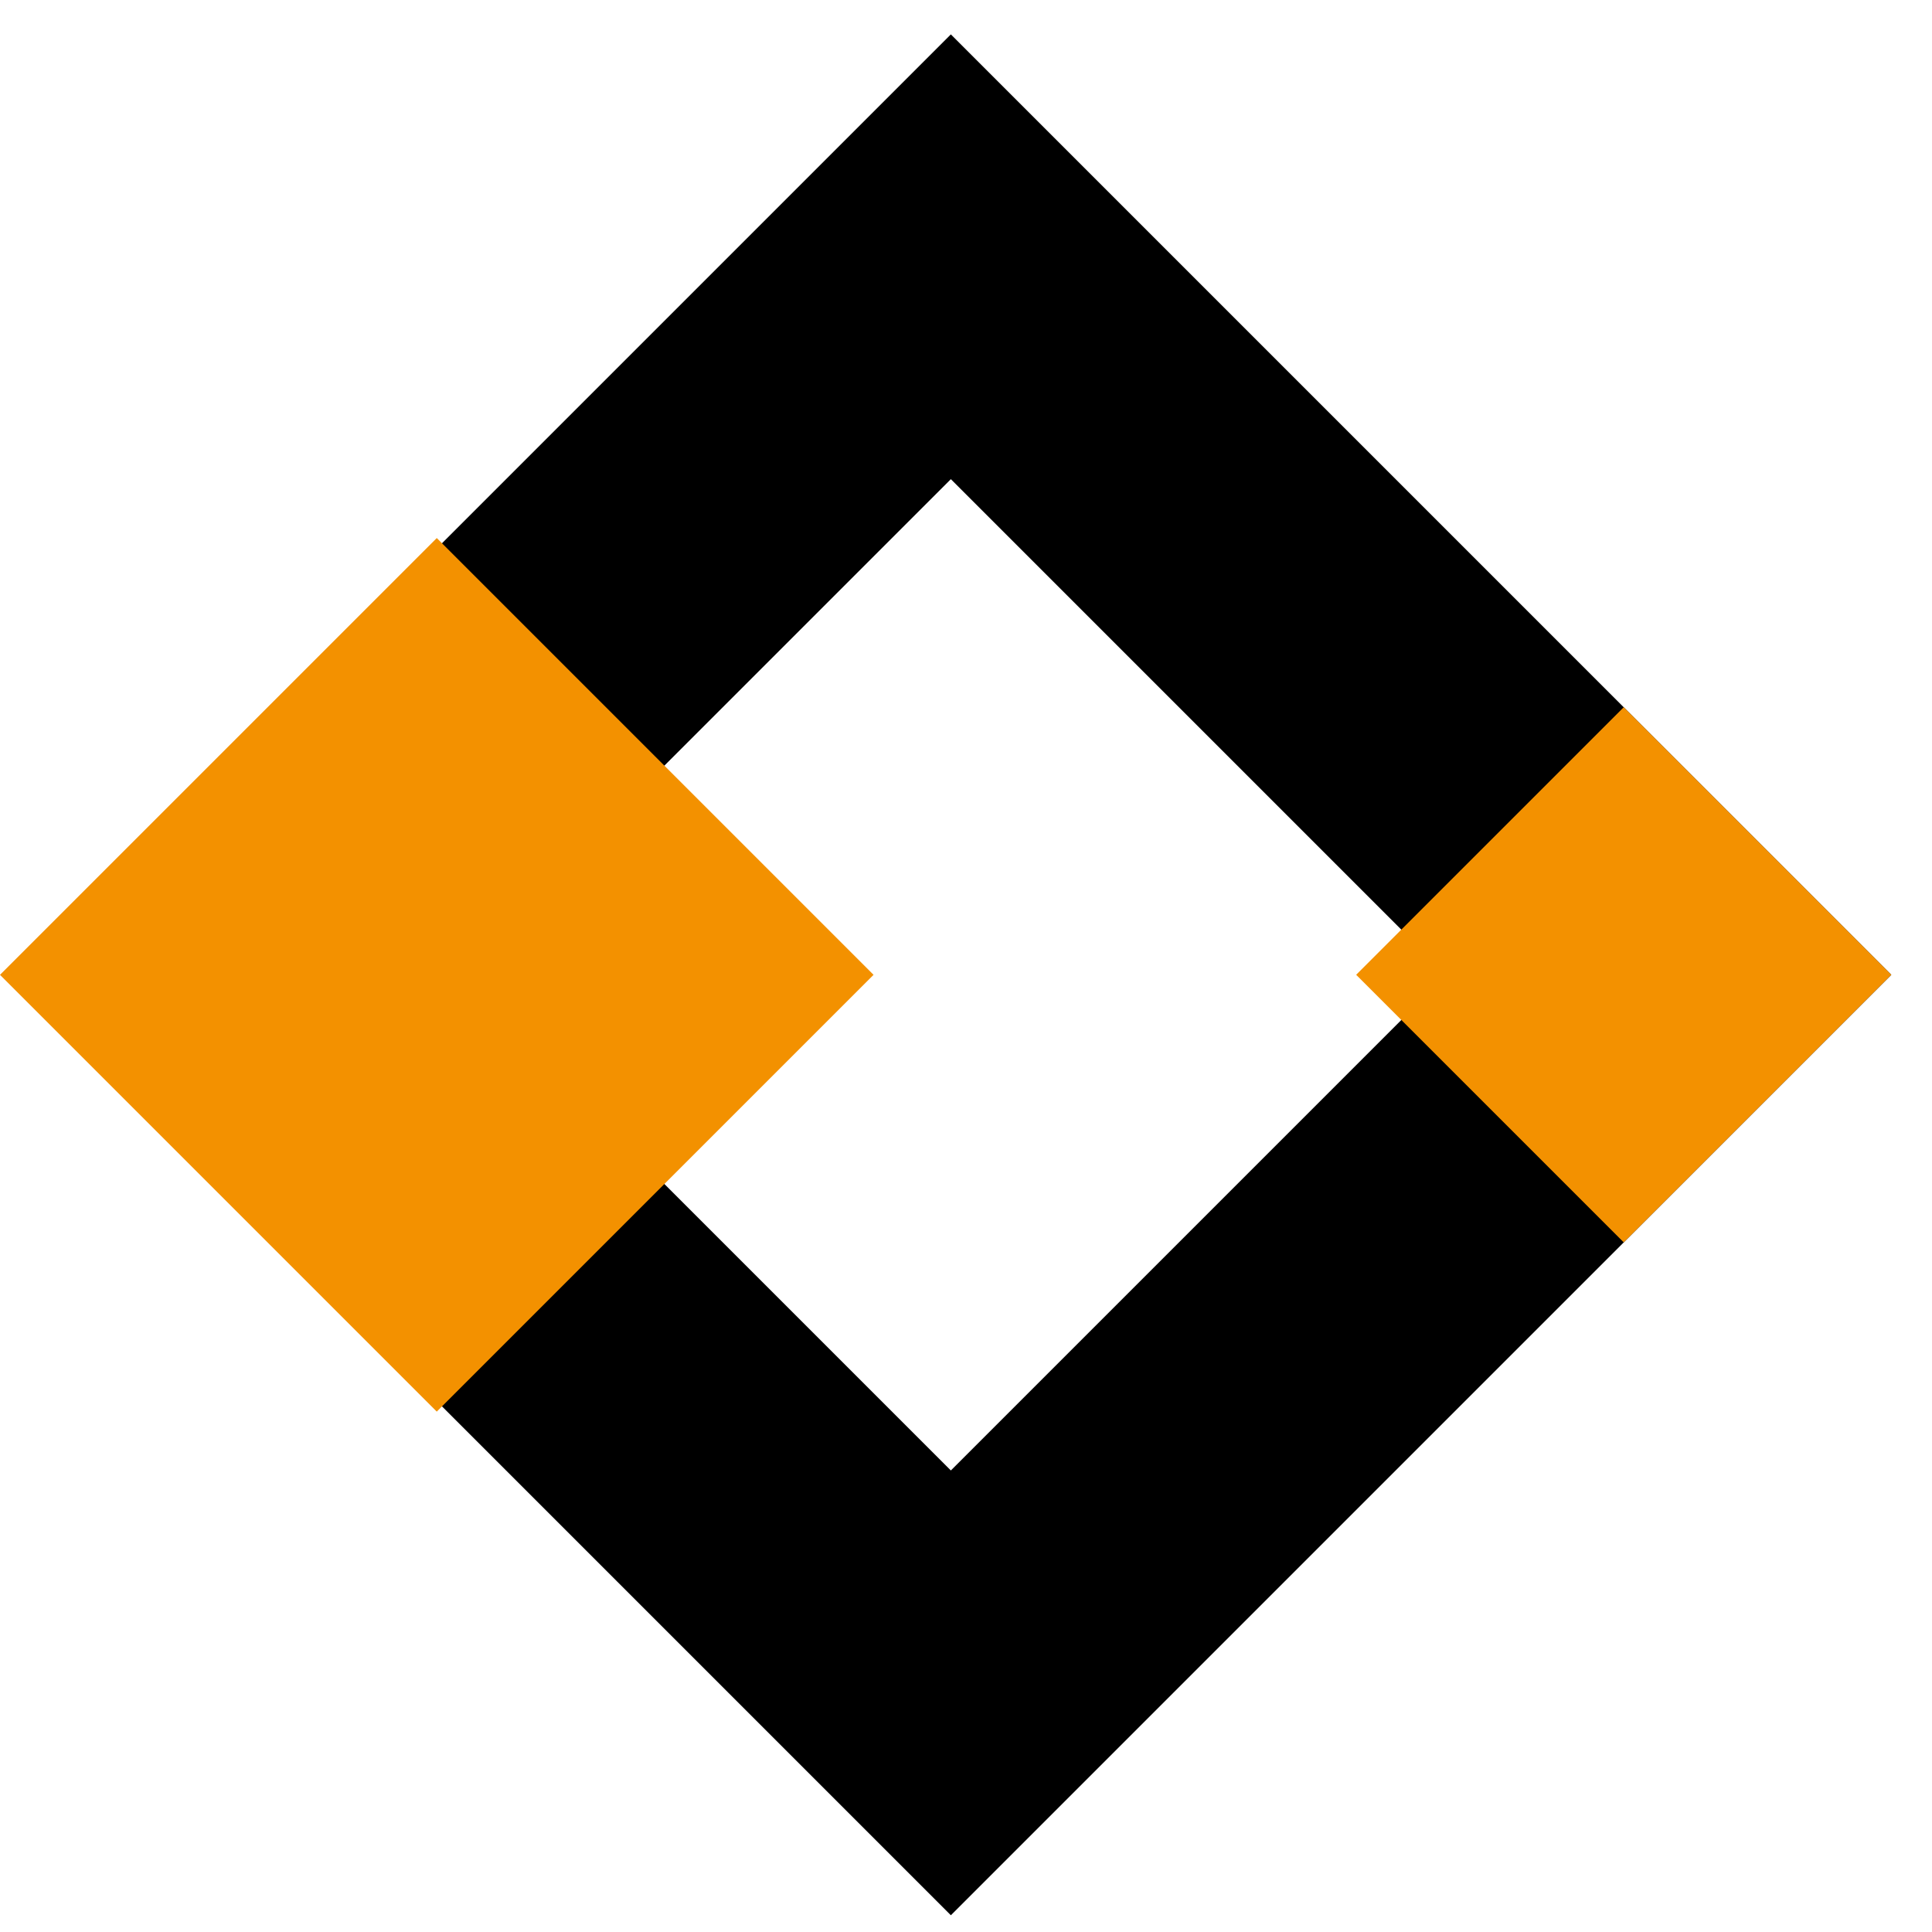
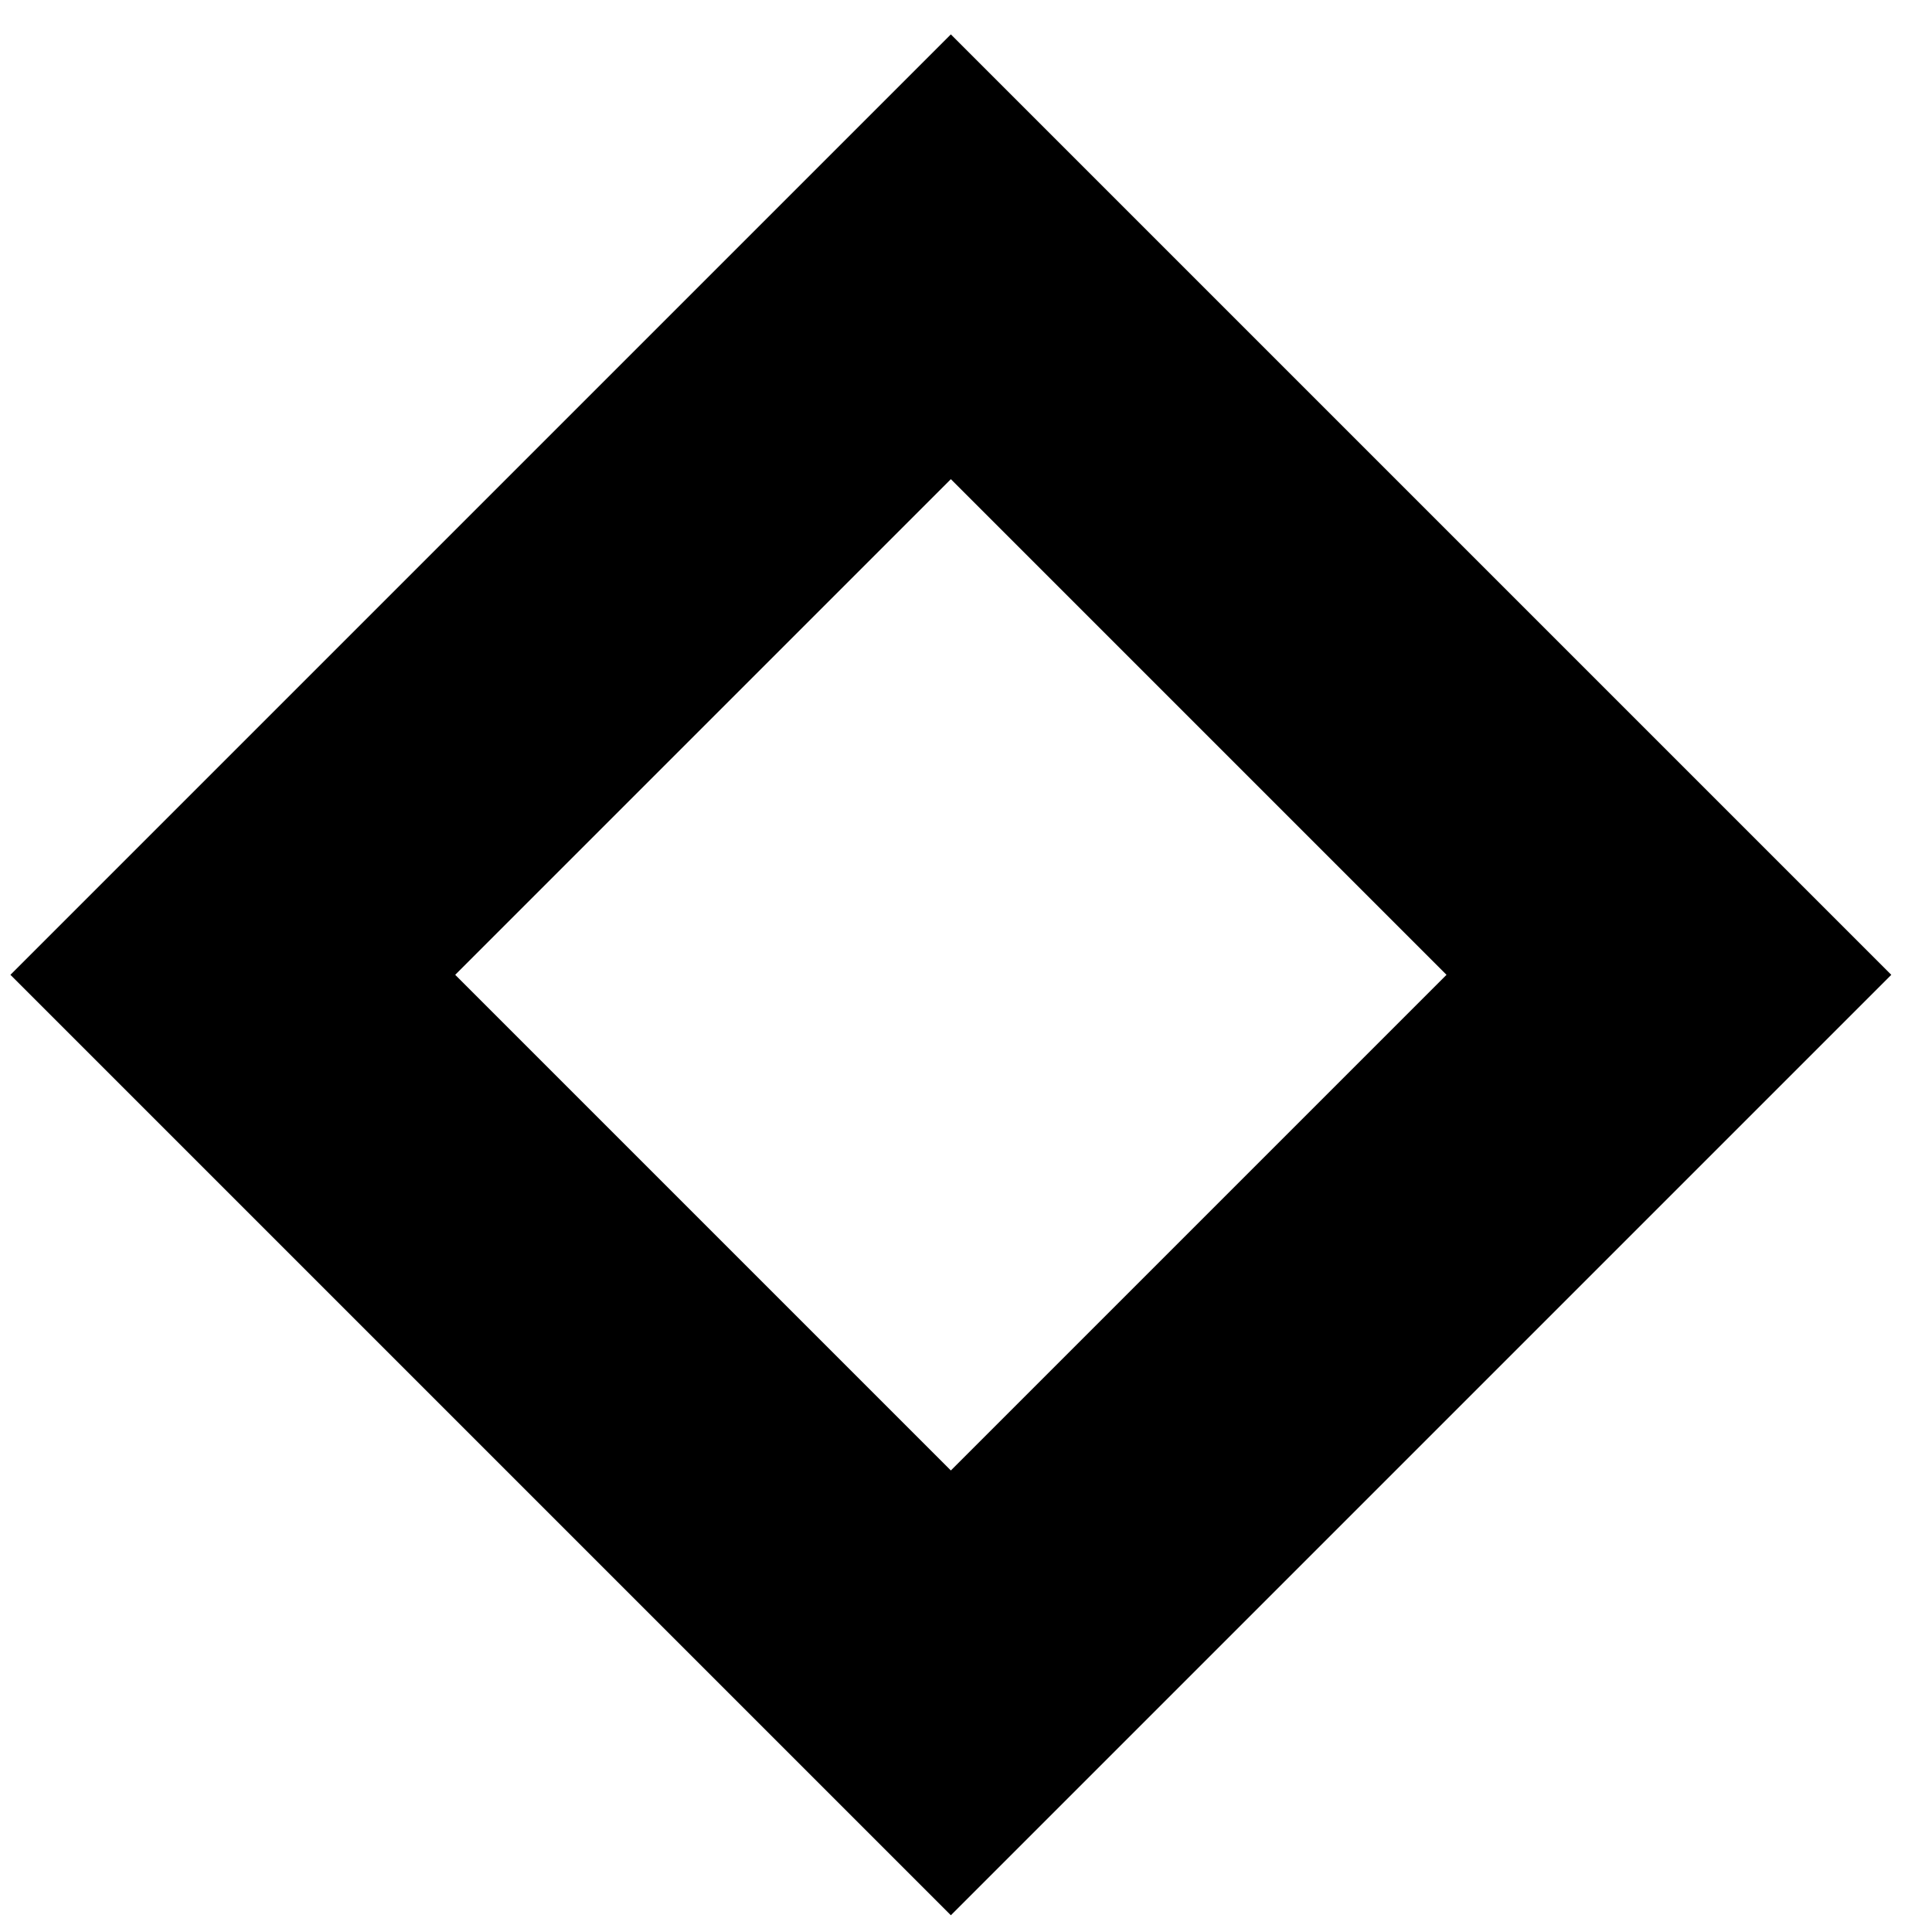
<svg xmlns="http://www.w3.org/2000/svg" viewBox="0 0 43 43" fill="none">
  <rect x="21.163" y="5.715" width="22.601" height="22.601" transform="rotate(45 21.163 5.715)" stroke="black" stroke-width="7" />
-   <rect x="36.139" y="18.718" width="4.211" height="4.211" transform="rotate(45 36.139 18.718)" stroke="#F39100" stroke-width="4.211" />
-   <rect x="9.721" y="16.836" width="6.874" height="6.874" transform="rotate(45 9.721 16.836)" stroke="#F39100" stroke-width="6.874" />
</svg>